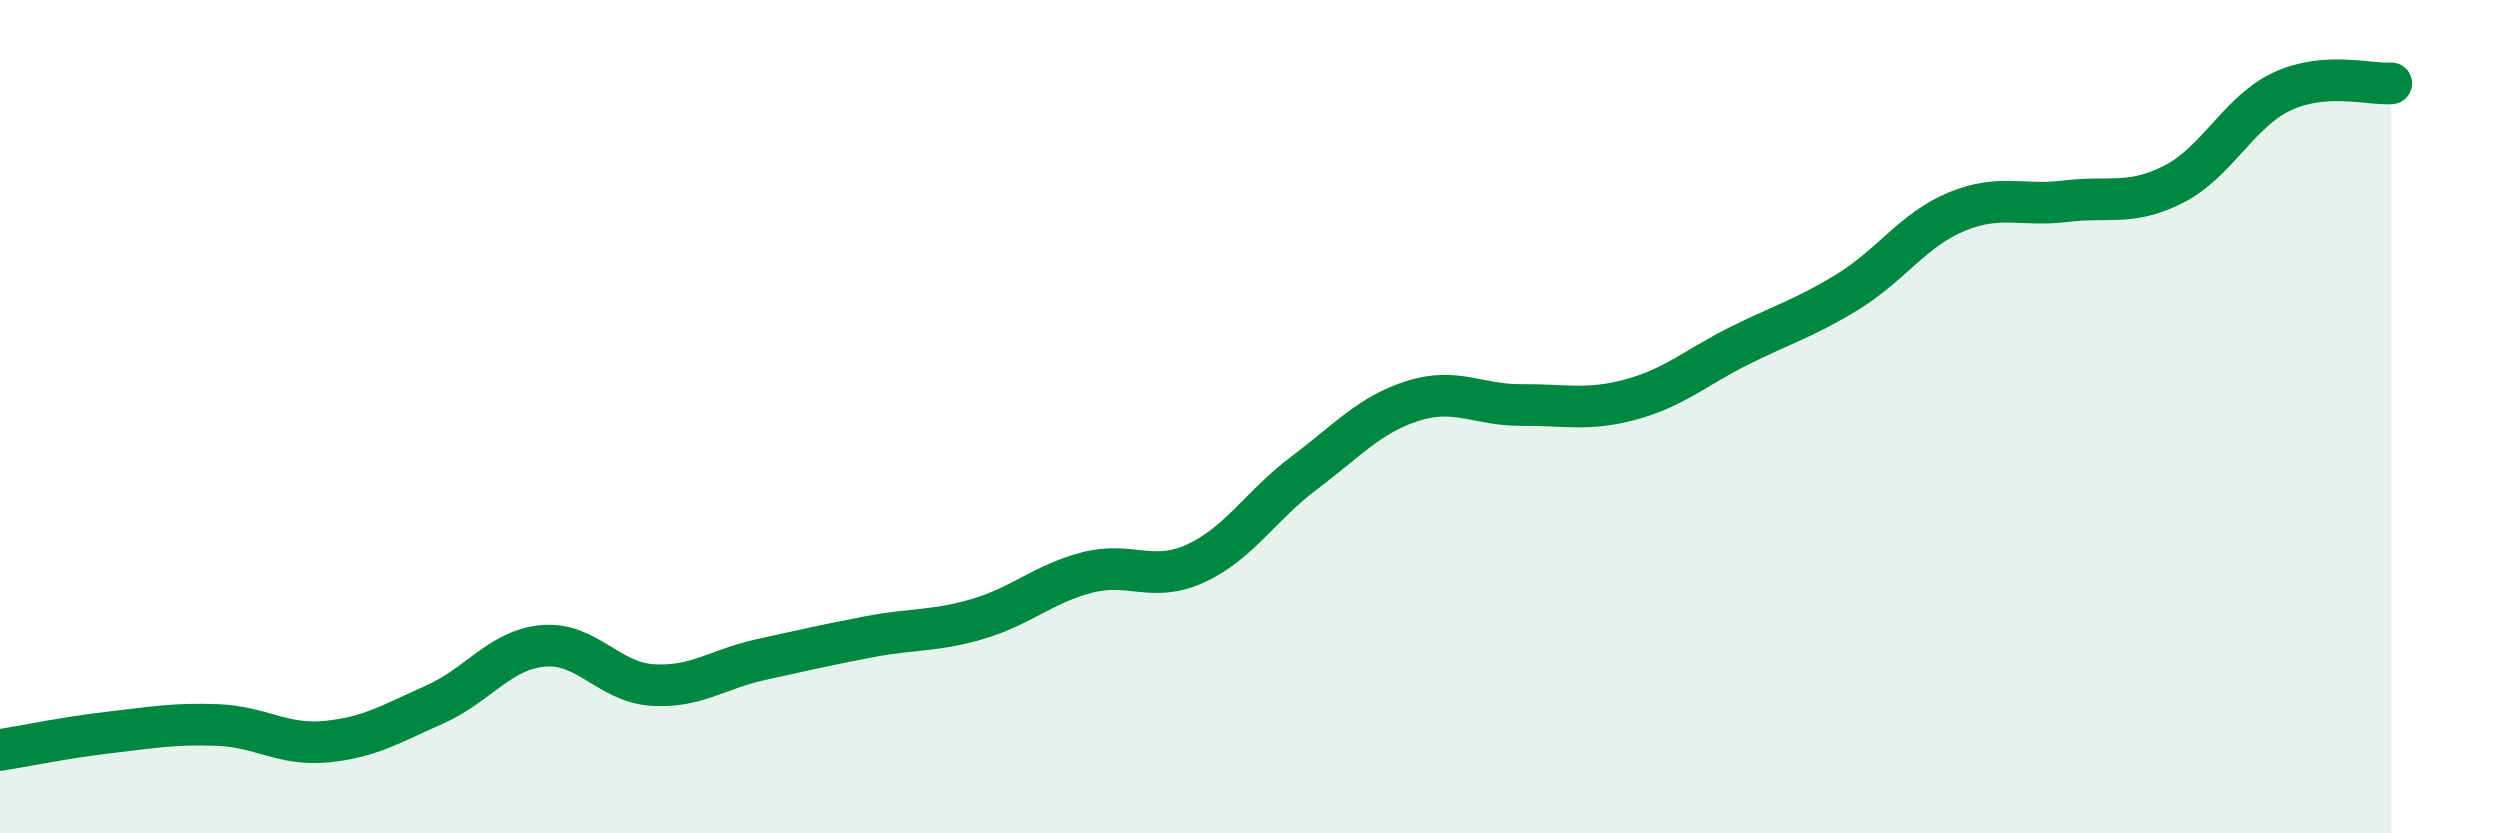
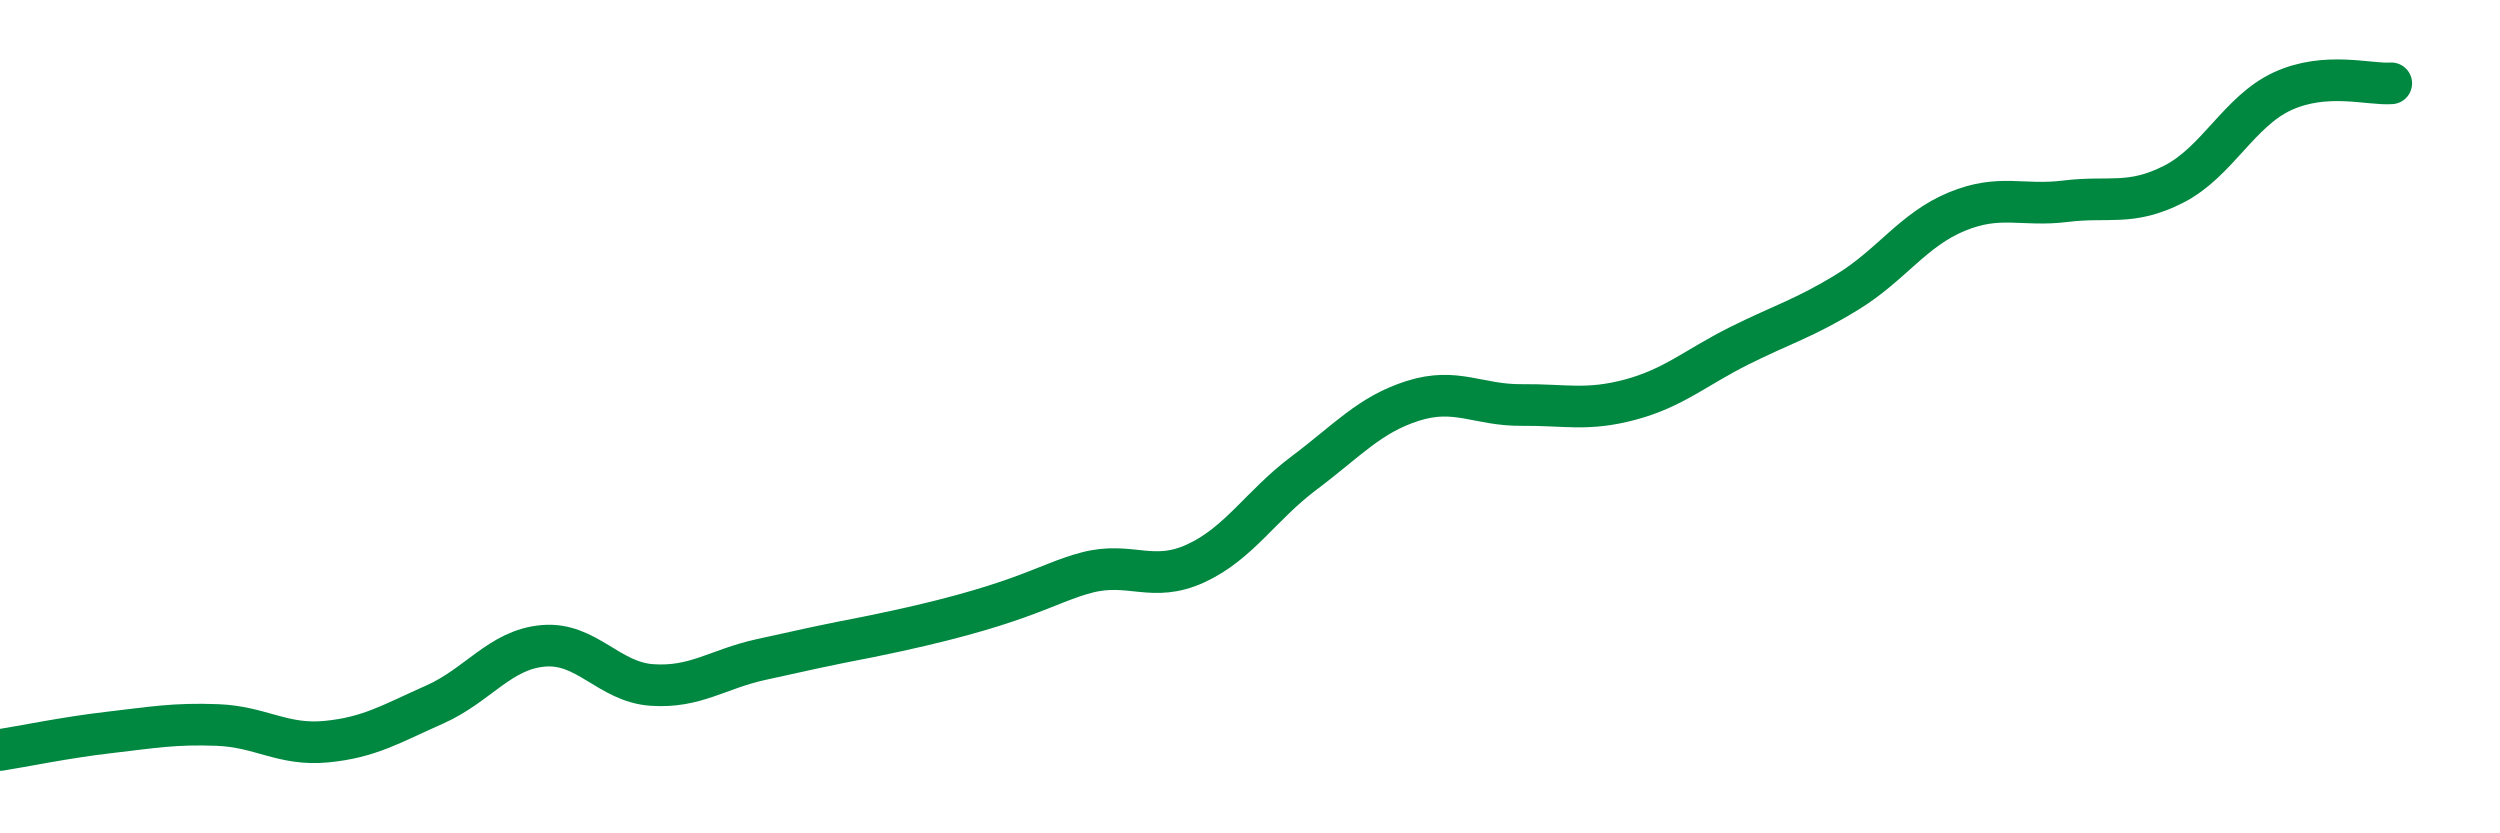
<svg xmlns="http://www.w3.org/2000/svg" width="60" height="20" viewBox="0 0 60 20">
-   <path d="M 0,18 C 0.52,17.92 1.57,17.7 2.61,17.58 C 3.65,17.46 4.18,17.36 5.22,17.4 C 6.26,17.44 6.79,17.9 7.83,17.8 C 8.87,17.7 9.39,17.37 10.43,16.91 C 11.47,16.45 12,15.59 13.04,15.5 C 14.08,15.41 14.61,16.37 15.65,16.44 C 16.69,16.51 17.22,16.06 18.26,15.83 C 19.3,15.6 19.83,15.48 20.87,15.28 C 21.91,15.08 22.44,15.16 23.48,14.85 C 24.52,14.54 25.05,14.01 26.09,13.74 C 27.13,13.47 27.66,14 28.7,13.52 C 29.74,13.04 30.26,12.13 31.3,11.35 C 32.34,10.57 32.87,9.95 33.91,9.62 C 34.95,9.29 35.48,9.73 36.52,9.72 C 37.56,9.71 38.09,9.87 39.13,9.59 C 40.17,9.31 40.7,8.82 41.74,8.3 C 42.78,7.78 43.31,7.64 44.35,7 C 45.39,6.36 45.92,5.51 46.96,5.08 C 48,4.65 48.53,4.96 49.57,4.83 C 50.61,4.7 51.13,4.95 52.17,4.42 C 53.21,3.89 53.74,2.67 54.78,2.19 C 55.82,1.71 56.87,2.04 57.39,2L57.39 20L0 20Z" fill="#008740" opacity="0.1" stroke-linecap="round" stroke-linejoin="round" />
-   <path d="M 0,18 C 0.52,17.92 1.57,17.7 2.61,17.58 C 3.65,17.46 4.18,17.36 5.22,17.4 C 6.26,17.44 6.79,17.9 7.83,17.8 C 8.87,17.7 9.39,17.37 10.43,16.91 C 11.47,16.45 12,15.59 13.04,15.5 C 14.08,15.41 14.61,16.37 15.65,16.44 C 16.69,16.51 17.22,16.06 18.26,15.83 C 19.3,15.6 19.83,15.48 20.87,15.28 C 21.91,15.08 22.44,15.16 23.48,14.85 C 24.52,14.54 25.05,14.01 26.09,13.74 C 27.13,13.47 27.66,14 28.7,13.52 C 29.74,13.04 30.26,12.13 31.3,11.35 C 32.34,10.57 32.87,9.95 33.91,9.62 C 34.95,9.29 35.48,9.73 36.52,9.72 C 37.56,9.71 38.09,9.87 39.13,9.59 C 40.17,9.31 40.7,8.82 41.74,8.3 C 42.78,7.78 43.31,7.64 44.35,7 C 45.39,6.36 45.92,5.51 46.96,5.08 C 48,4.65 48.53,4.96 49.57,4.83 C 50.61,4.7 51.13,4.95 52.17,4.42 C 53.21,3.89 53.74,2.67 54.78,2.19 C 55.82,1.71 56.87,2.04 57.39,2" stroke="#008740" stroke-width="1" fill="none" stroke-linecap="round" stroke-linejoin="round" />
+   <path d="M 0,18 C 0.52,17.92 1.57,17.7 2.61,17.58 C 3.65,17.46 4.18,17.36 5.22,17.4 C 6.26,17.44 6.79,17.9 7.83,17.8 C 8.87,17.7 9.39,17.37 10.43,16.91 C 11.47,16.45 12,15.59 13.04,15.5 C 14.08,15.41 14.61,16.37 15.65,16.44 C 16.69,16.51 17.22,16.06 18.26,15.83 C 19.3,15.6 19.83,15.48 20.87,15.28 C 24.52,14.54 25.05,14.01 26.09,13.74 C 27.13,13.47 27.66,14 28.7,13.52 C 29.74,13.04 30.26,12.13 31.3,11.35 C 32.34,10.57 32.87,9.95 33.91,9.62 C 34.95,9.29 35.48,9.73 36.52,9.72 C 37.56,9.71 38.09,9.87 39.13,9.59 C 40.17,9.31 40.7,8.82 41.74,8.3 C 42.78,7.78 43.31,7.64 44.35,7 C 45.39,6.36 45.92,5.51 46.96,5.08 C 48,4.65 48.53,4.96 49.57,4.83 C 50.61,4.7 51.13,4.95 52.17,4.42 C 53.21,3.89 53.74,2.67 54.78,2.19 C 55.82,1.71 56.87,2.04 57.39,2" stroke="#008740" stroke-width="1" fill="none" stroke-linecap="round" stroke-linejoin="round" />
</svg>